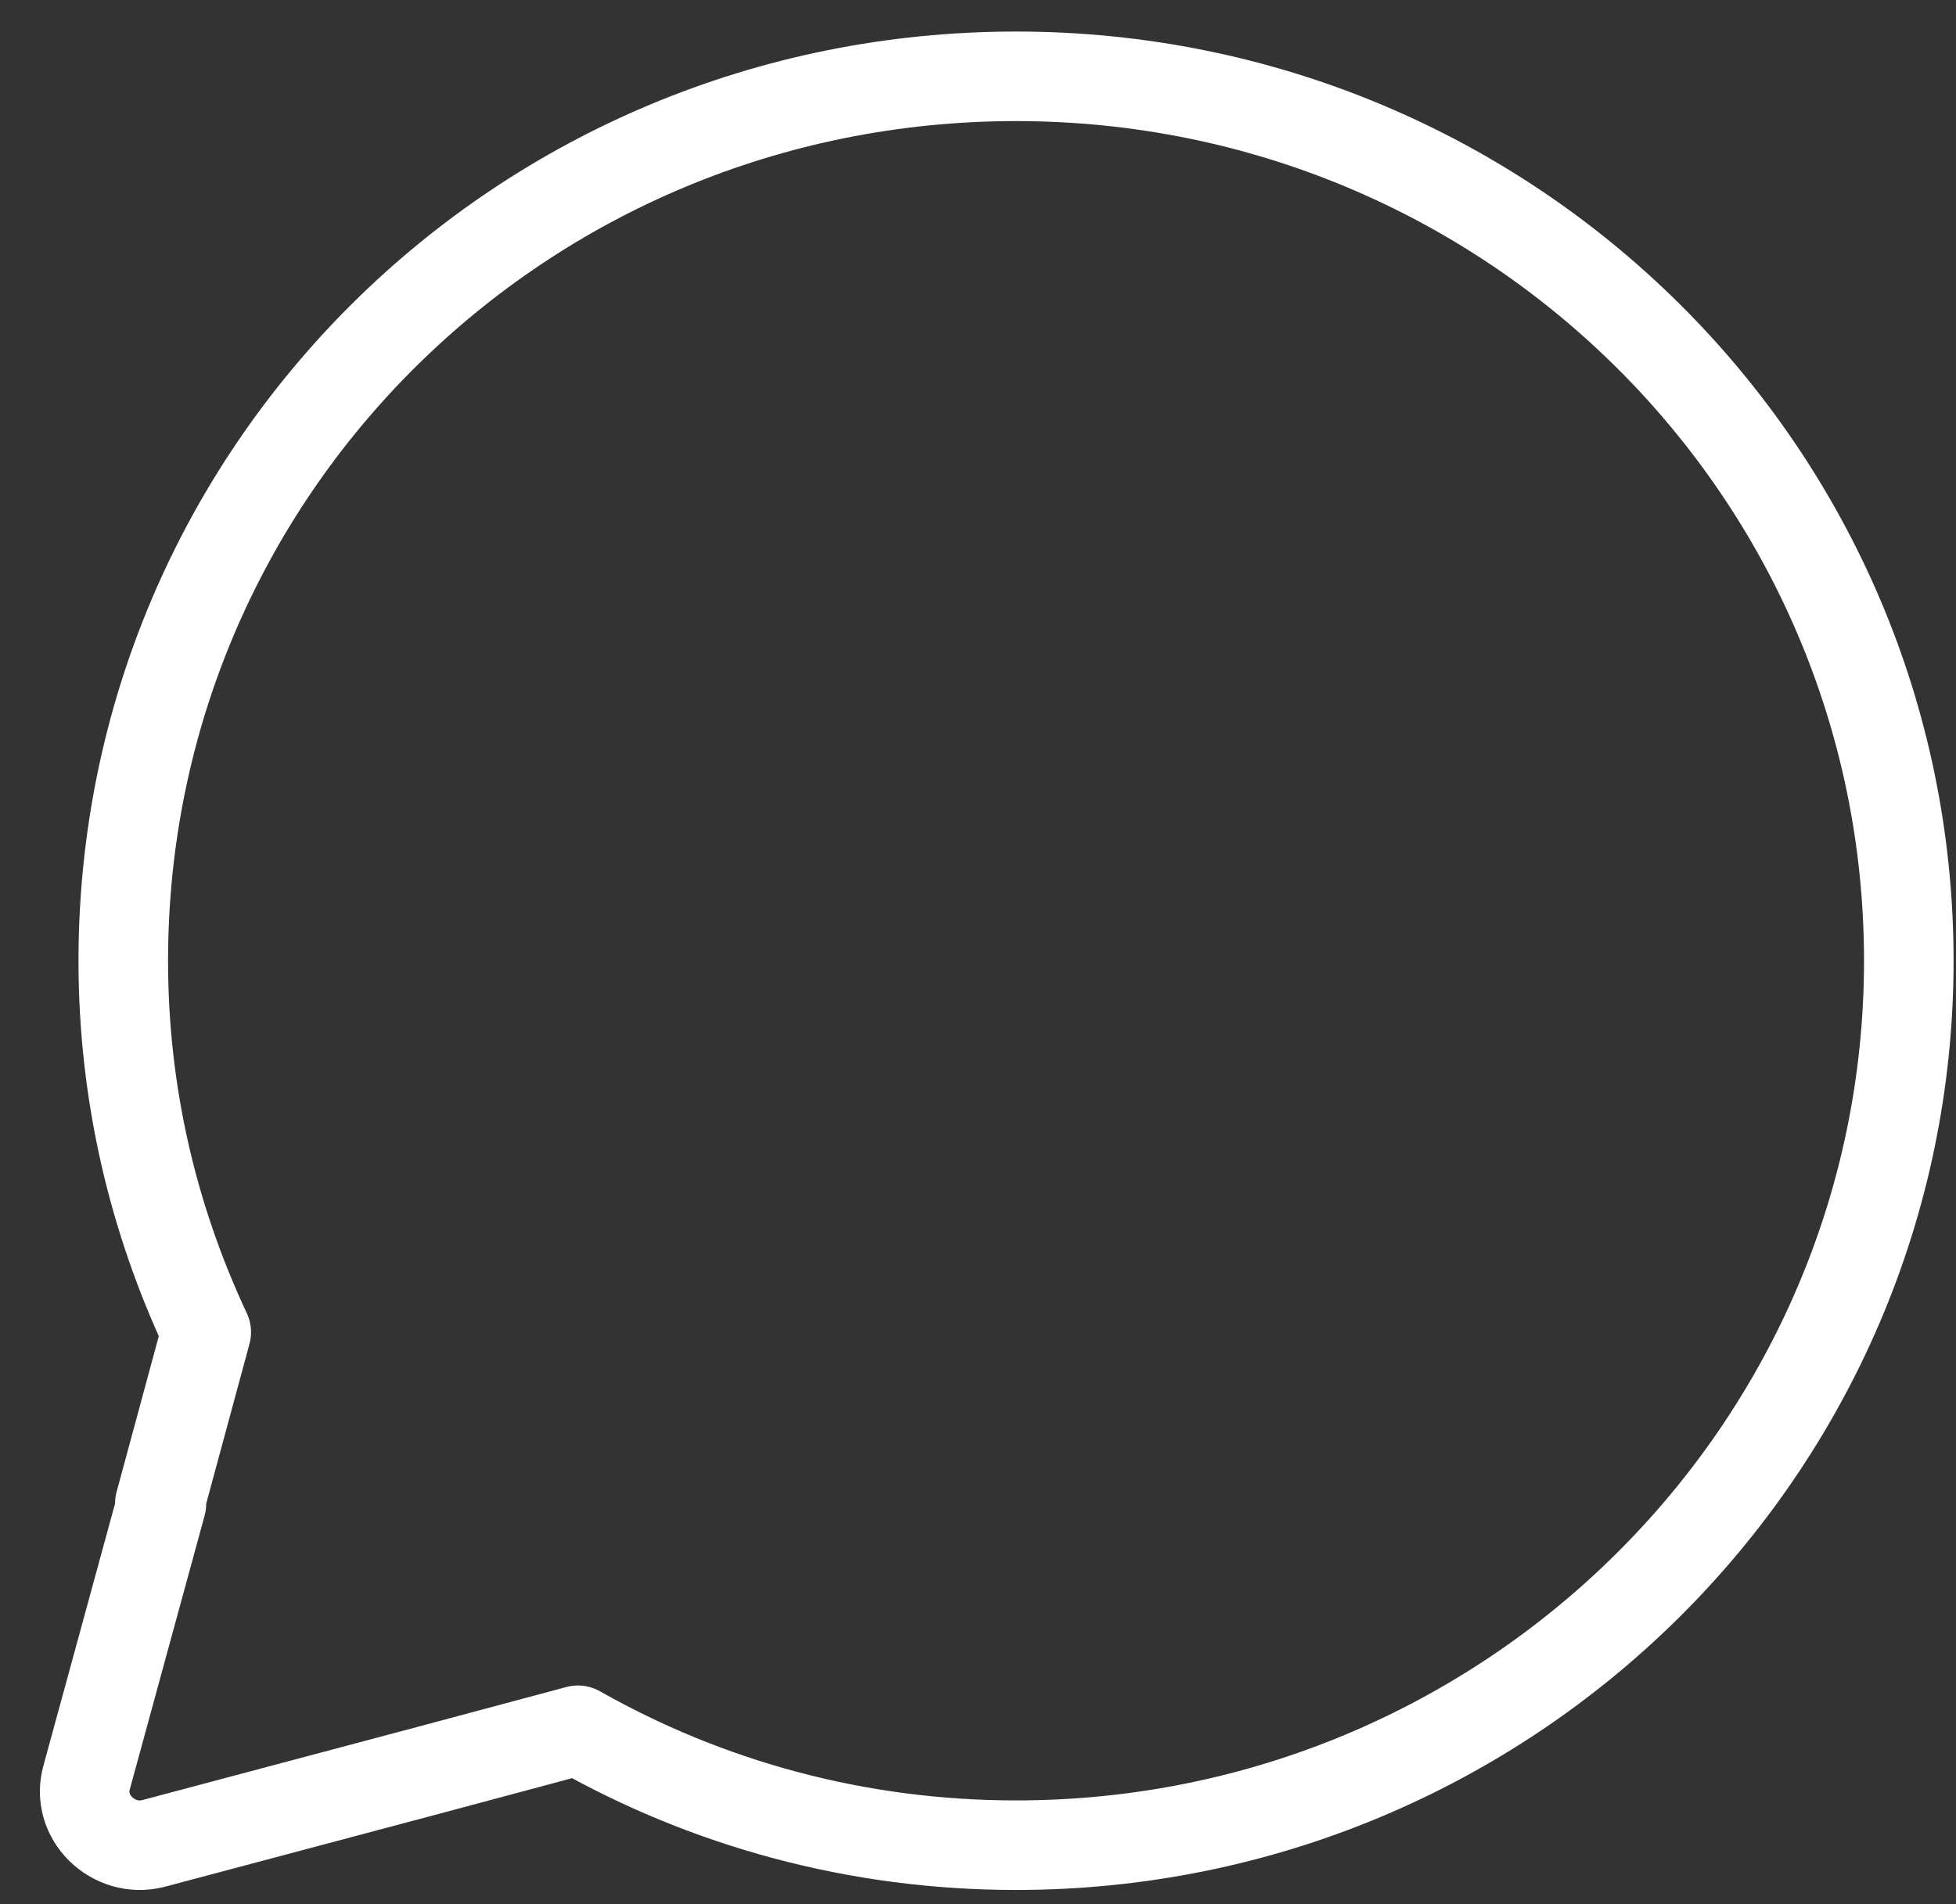
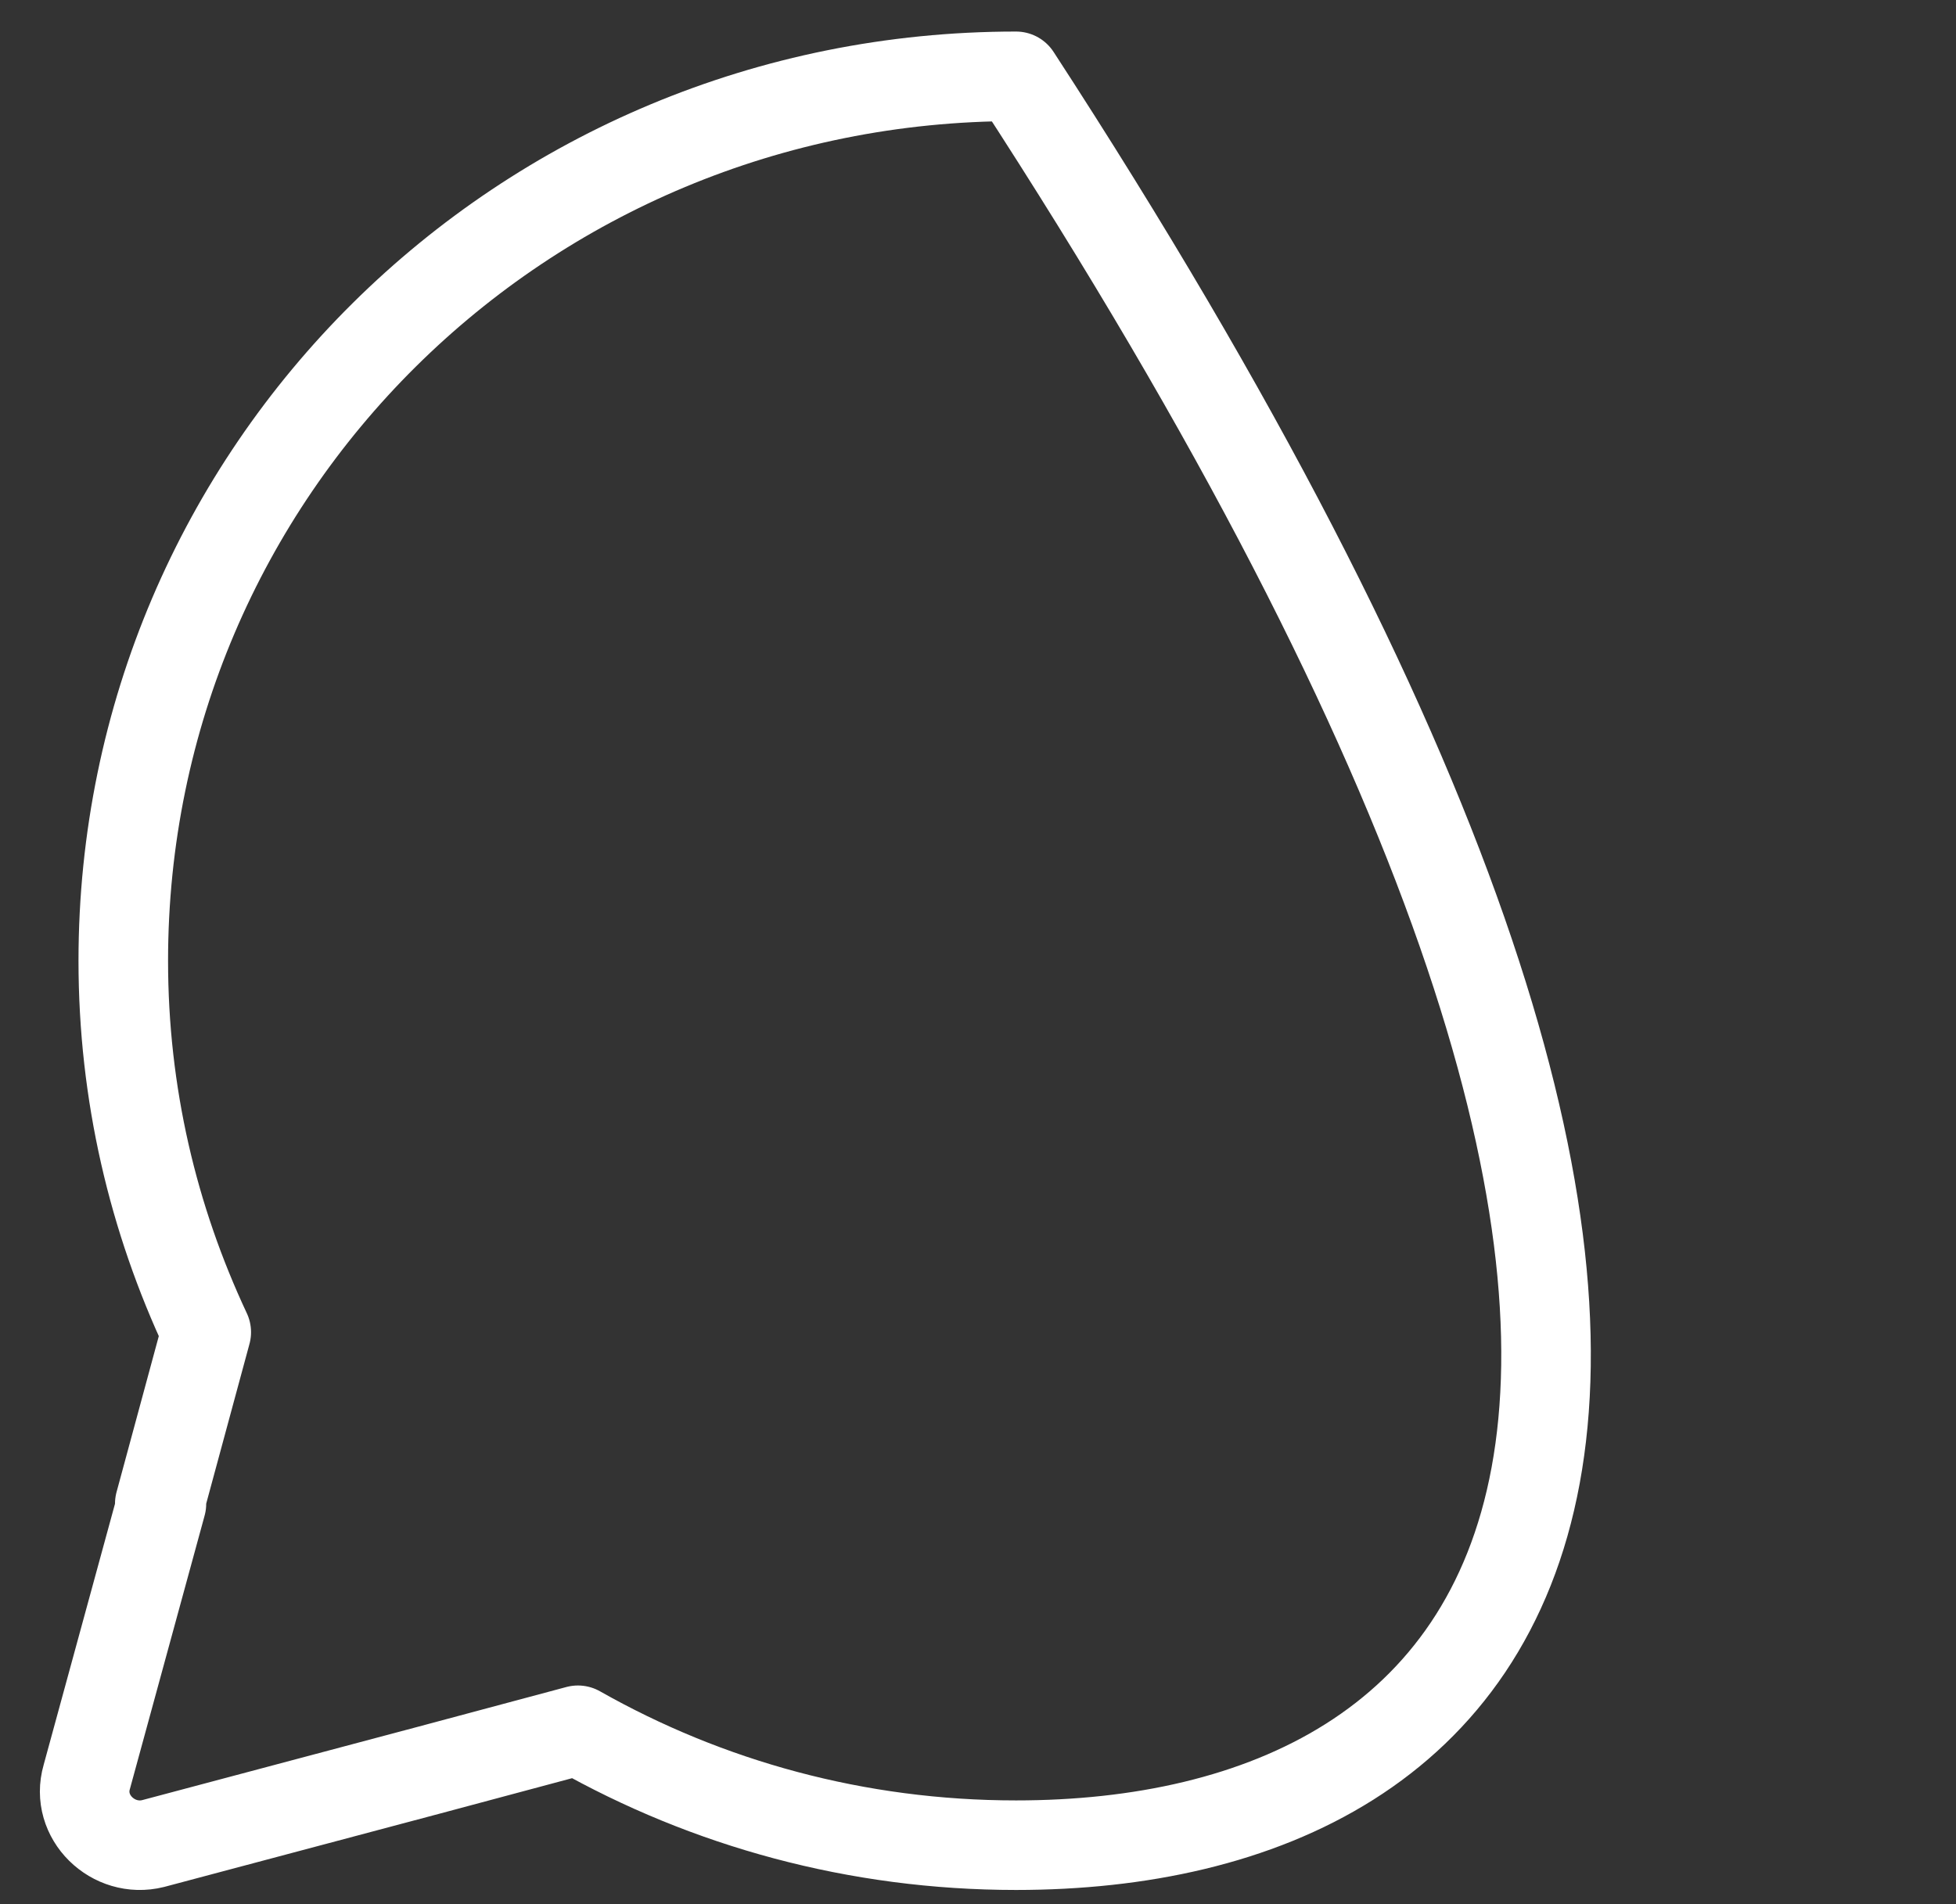
<svg xmlns="http://www.w3.org/2000/svg" width="38" height="37" viewBox="0 0 38 37" fill="none">
  <rect x="0" y="0" width="38" height="37" fill="#333333" stroke="none" />
-   <path d="M3.104 29.22L4.007 25.886C2.975 23.685 2.395 21.258 2.395 18.669C2.395 9.154 10.132 1.483 19.739 1.483C29.346 1.483 37.083 9.186 37.083 18.669C37.083 28.151 29.314 35.854 19.739 35.854C16.644 35.854 13.743 35.045 11.228 33.621L8.327 34.398L2.975 35.822C2.201 36.016 1.46 35.304 1.686 34.527L3.136 29.22H3.104Z" stroke="white" stroke-width="1.74" stroke-linecap="round" stroke-linejoin="round" />
+   <path d="M3.104 29.22L4.007 25.886C2.975 23.685 2.395 21.258 2.395 18.669C2.395 9.154 10.132 1.483 19.739 1.483C37.083 28.151 29.314 35.854 19.739 35.854C16.644 35.854 13.743 35.045 11.228 33.621L8.327 34.398L2.975 35.822C2.201 36.016 1.46 35.304 1.686 34.527L3.136 29.22H3.104Z" stroke="white" stroke-width="1.74" stroke-linecap="round" stroke-linejoin="round" />
</svg>